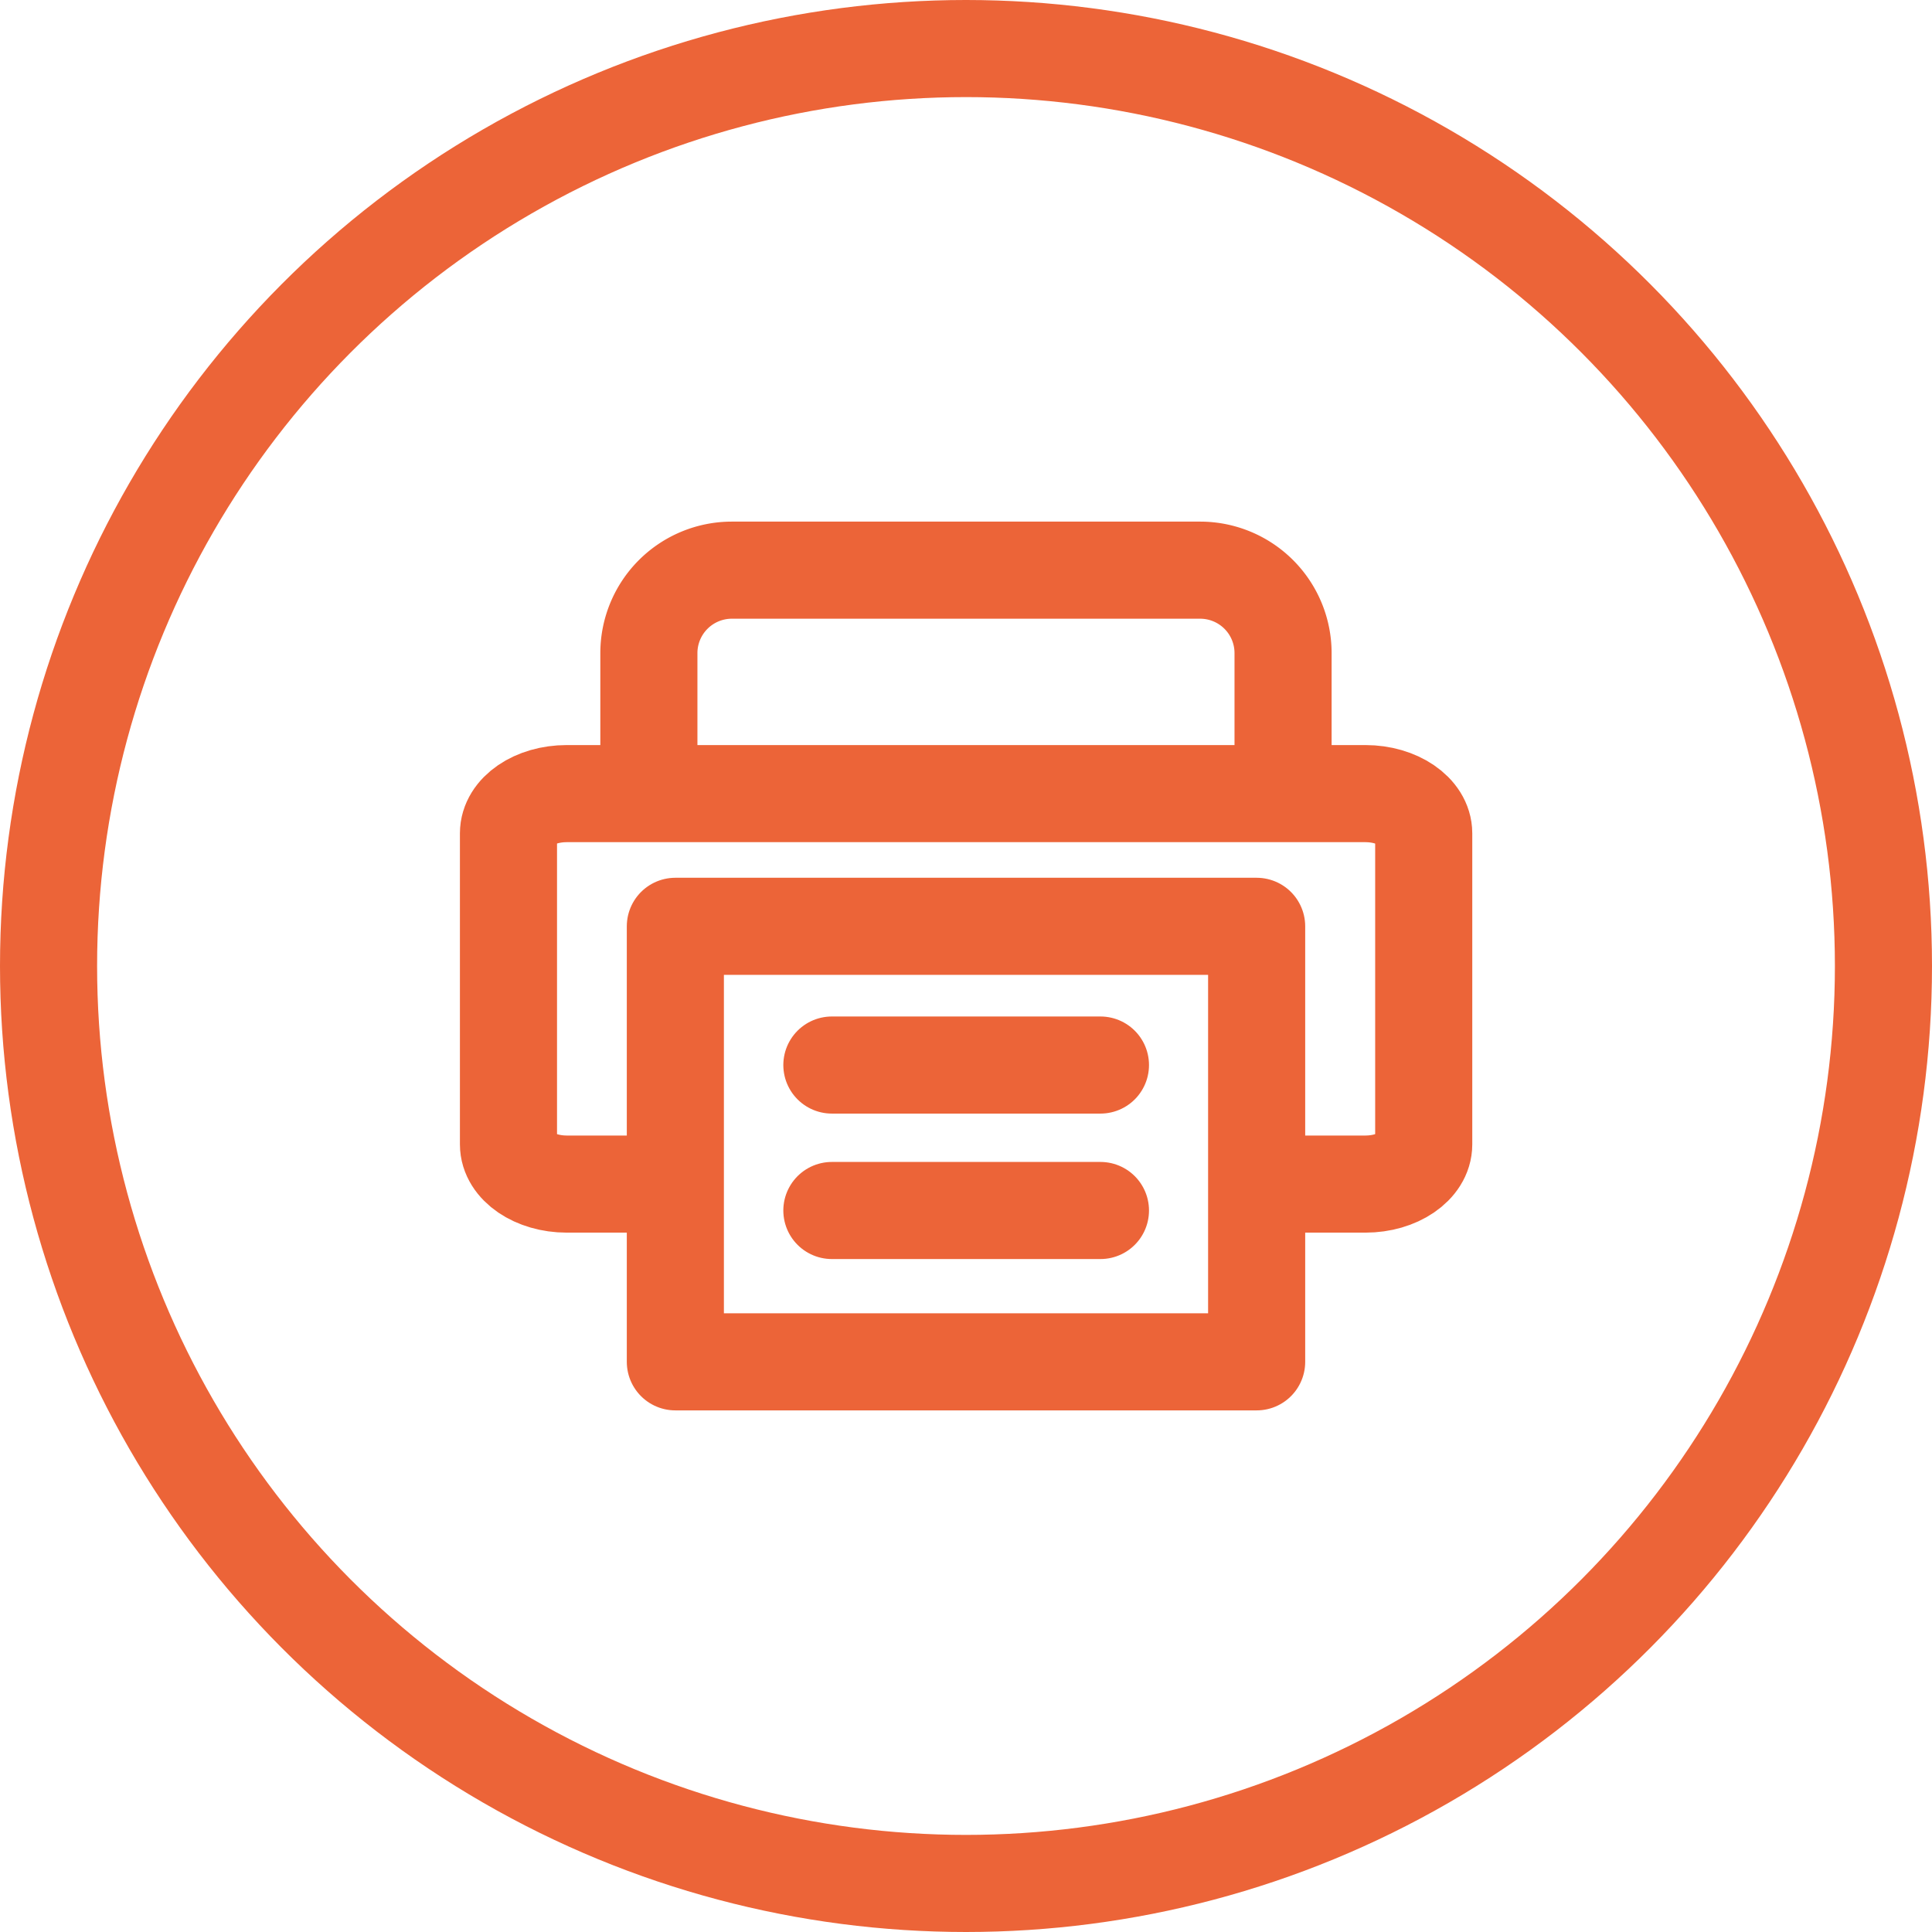
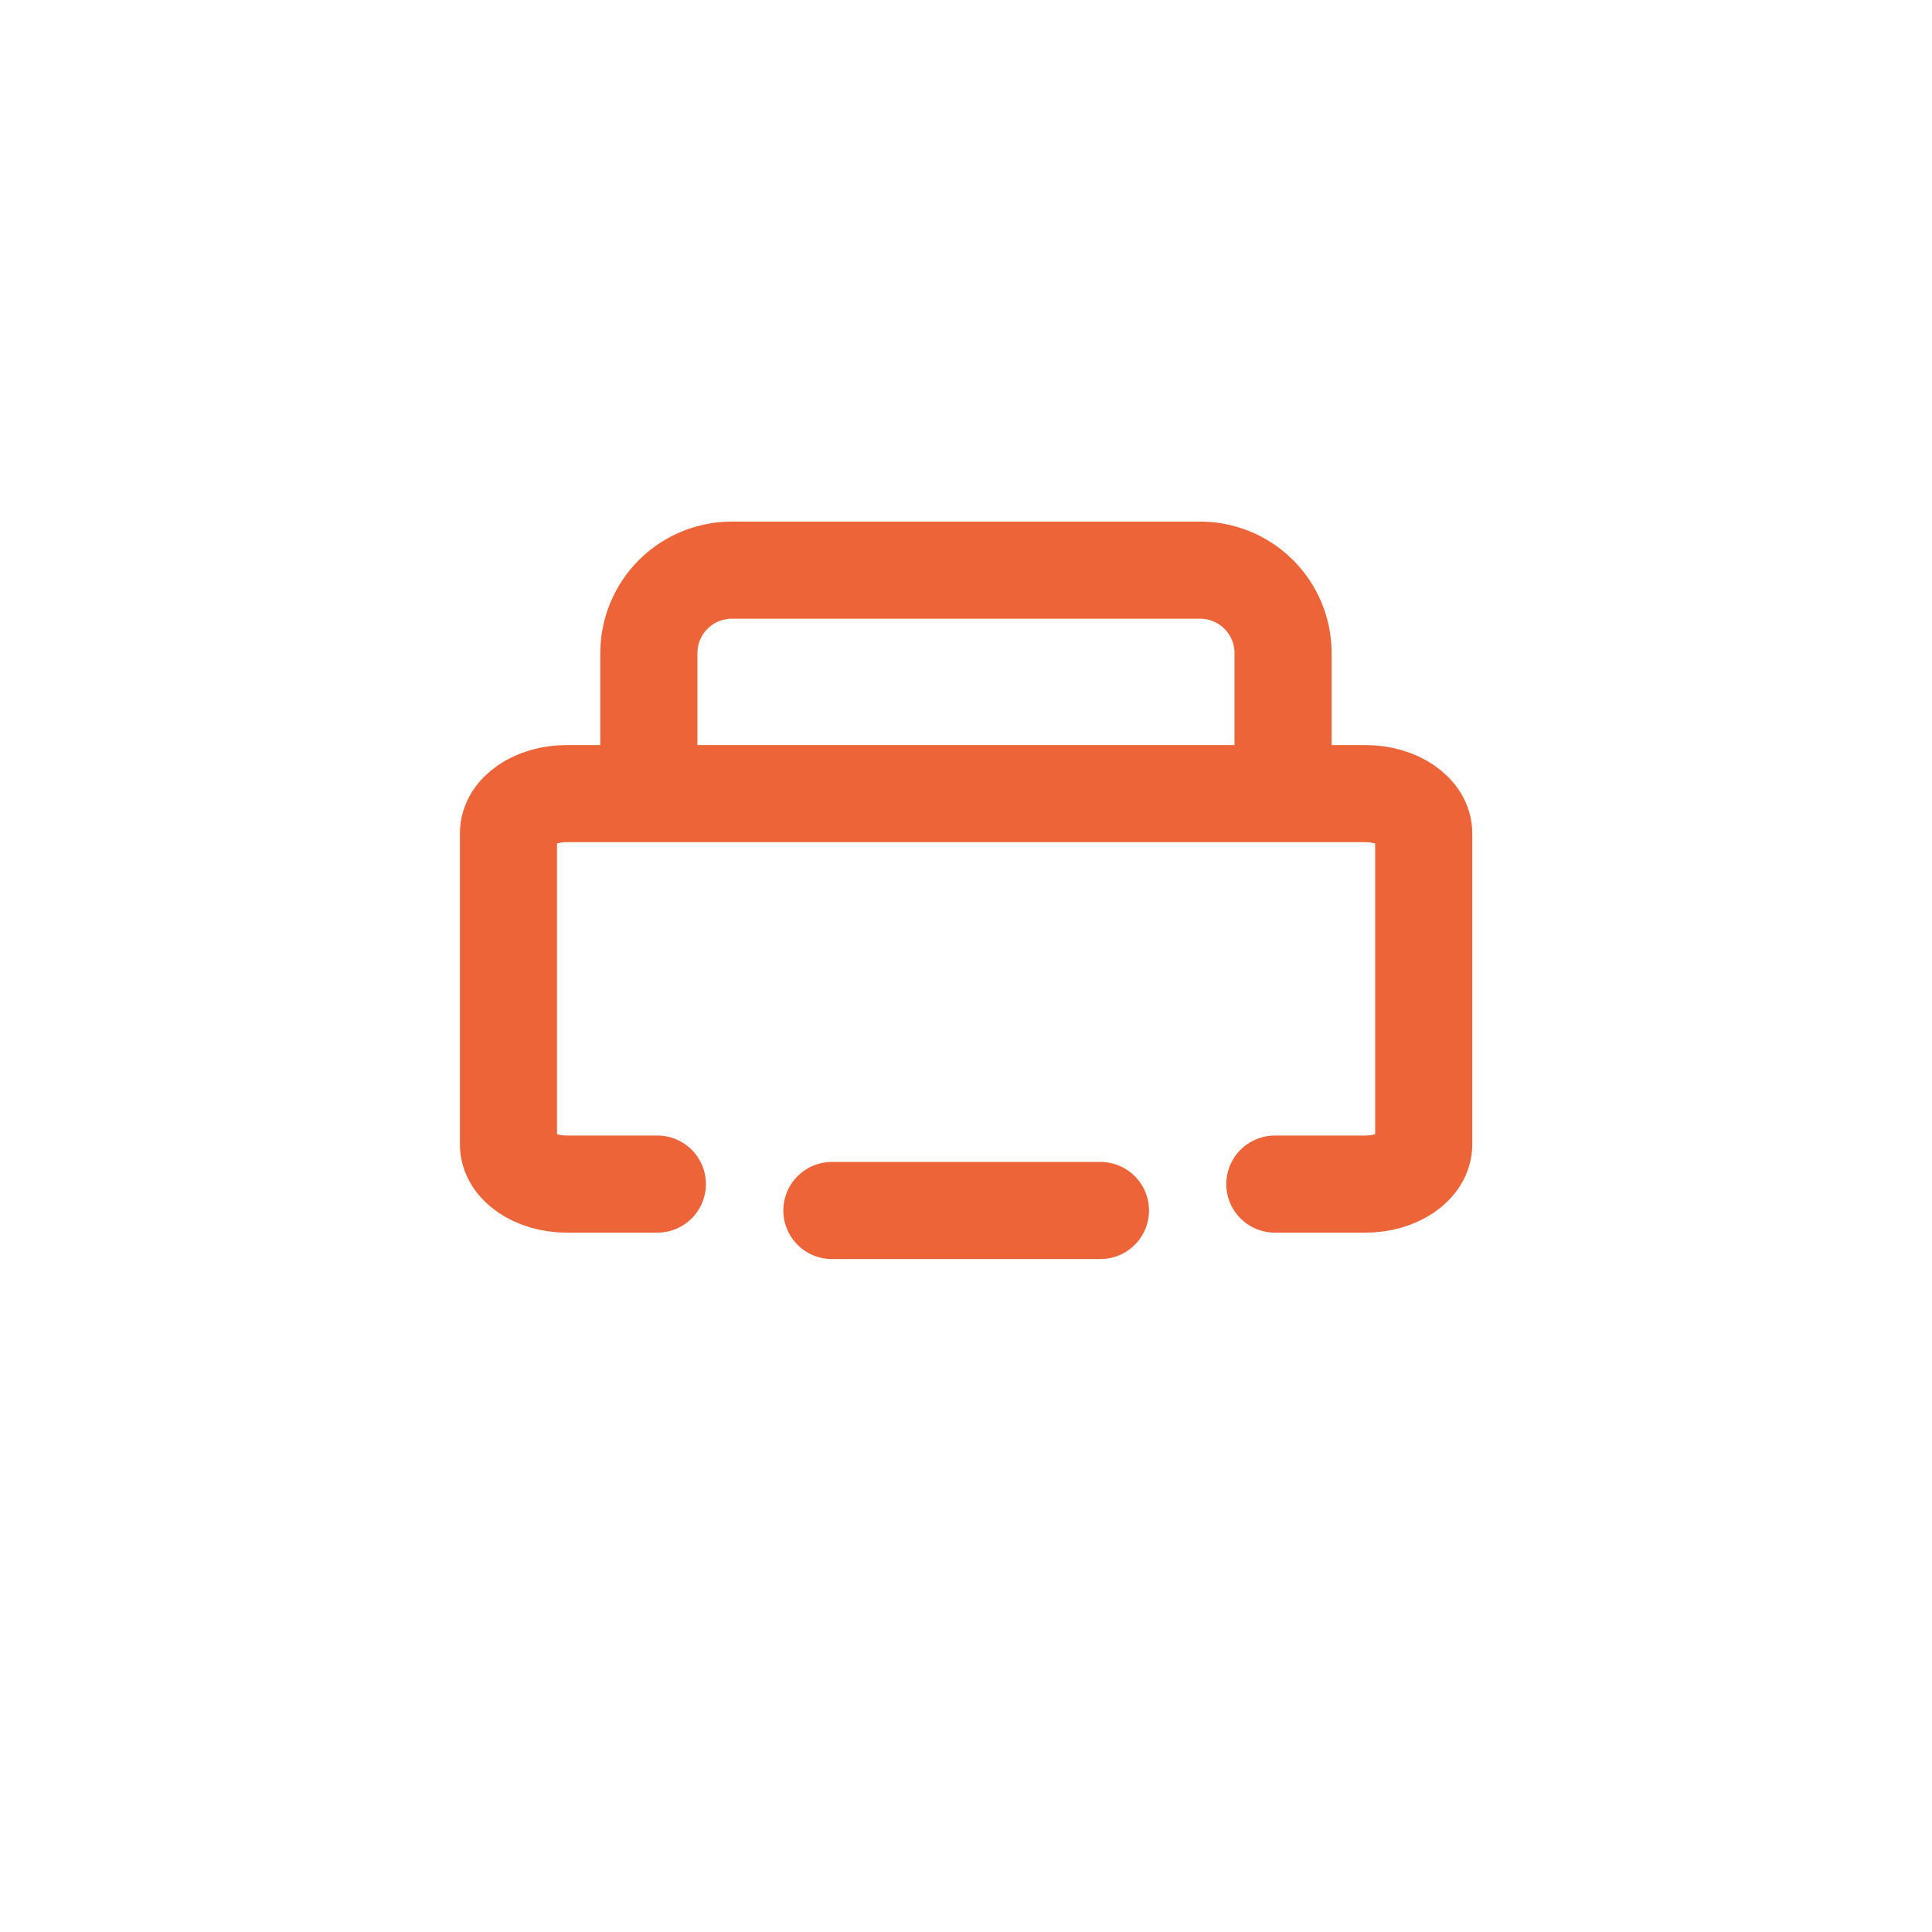
<svg xmlns="http://www.w3.org/2000/svg" viewBox="0 0 298.46 298.46">
  <defs>
    <style>.cls-1{fill:none;stroke:#ec6438;stroke-linecap:round;stroke-linejoin:round;stroke-width:15px;}</style>
  </defs>
  <g id="图层_2" data-name="图层 2">
    <g id="图层_1-2" data-name="图层 1">
-       <circle class="cls-1" cx="149.23" cy="149.23" r="141.73" />
      <path class="cls-1" d="M101.55,182.92h-14c-4.94,0-9-2.76-9-6.13V128.73c0-3.37,4-6.13,9-6.13H210.94c4.94,0,9,2.76,9,6.13v48.06c0,3.37-4.05,6.13-9,6.13h-14" />
      <path class="cls-1" d="M100.24,121.52V100.84A12.82,12.82,0,0,1,113,88.08h72.45a12.81,12.81,0,0,1,12.76,12.76v20.68" />
-       <path class="cls-1" d="M170,164.53H128.51" />
      <path class="cls-1" d="M170,187H128.51" />
-       <rect class="cls-1" x="104.33" y="143.1" width="89.8" height="67.28" />
    </g>
  </g>
</svg>